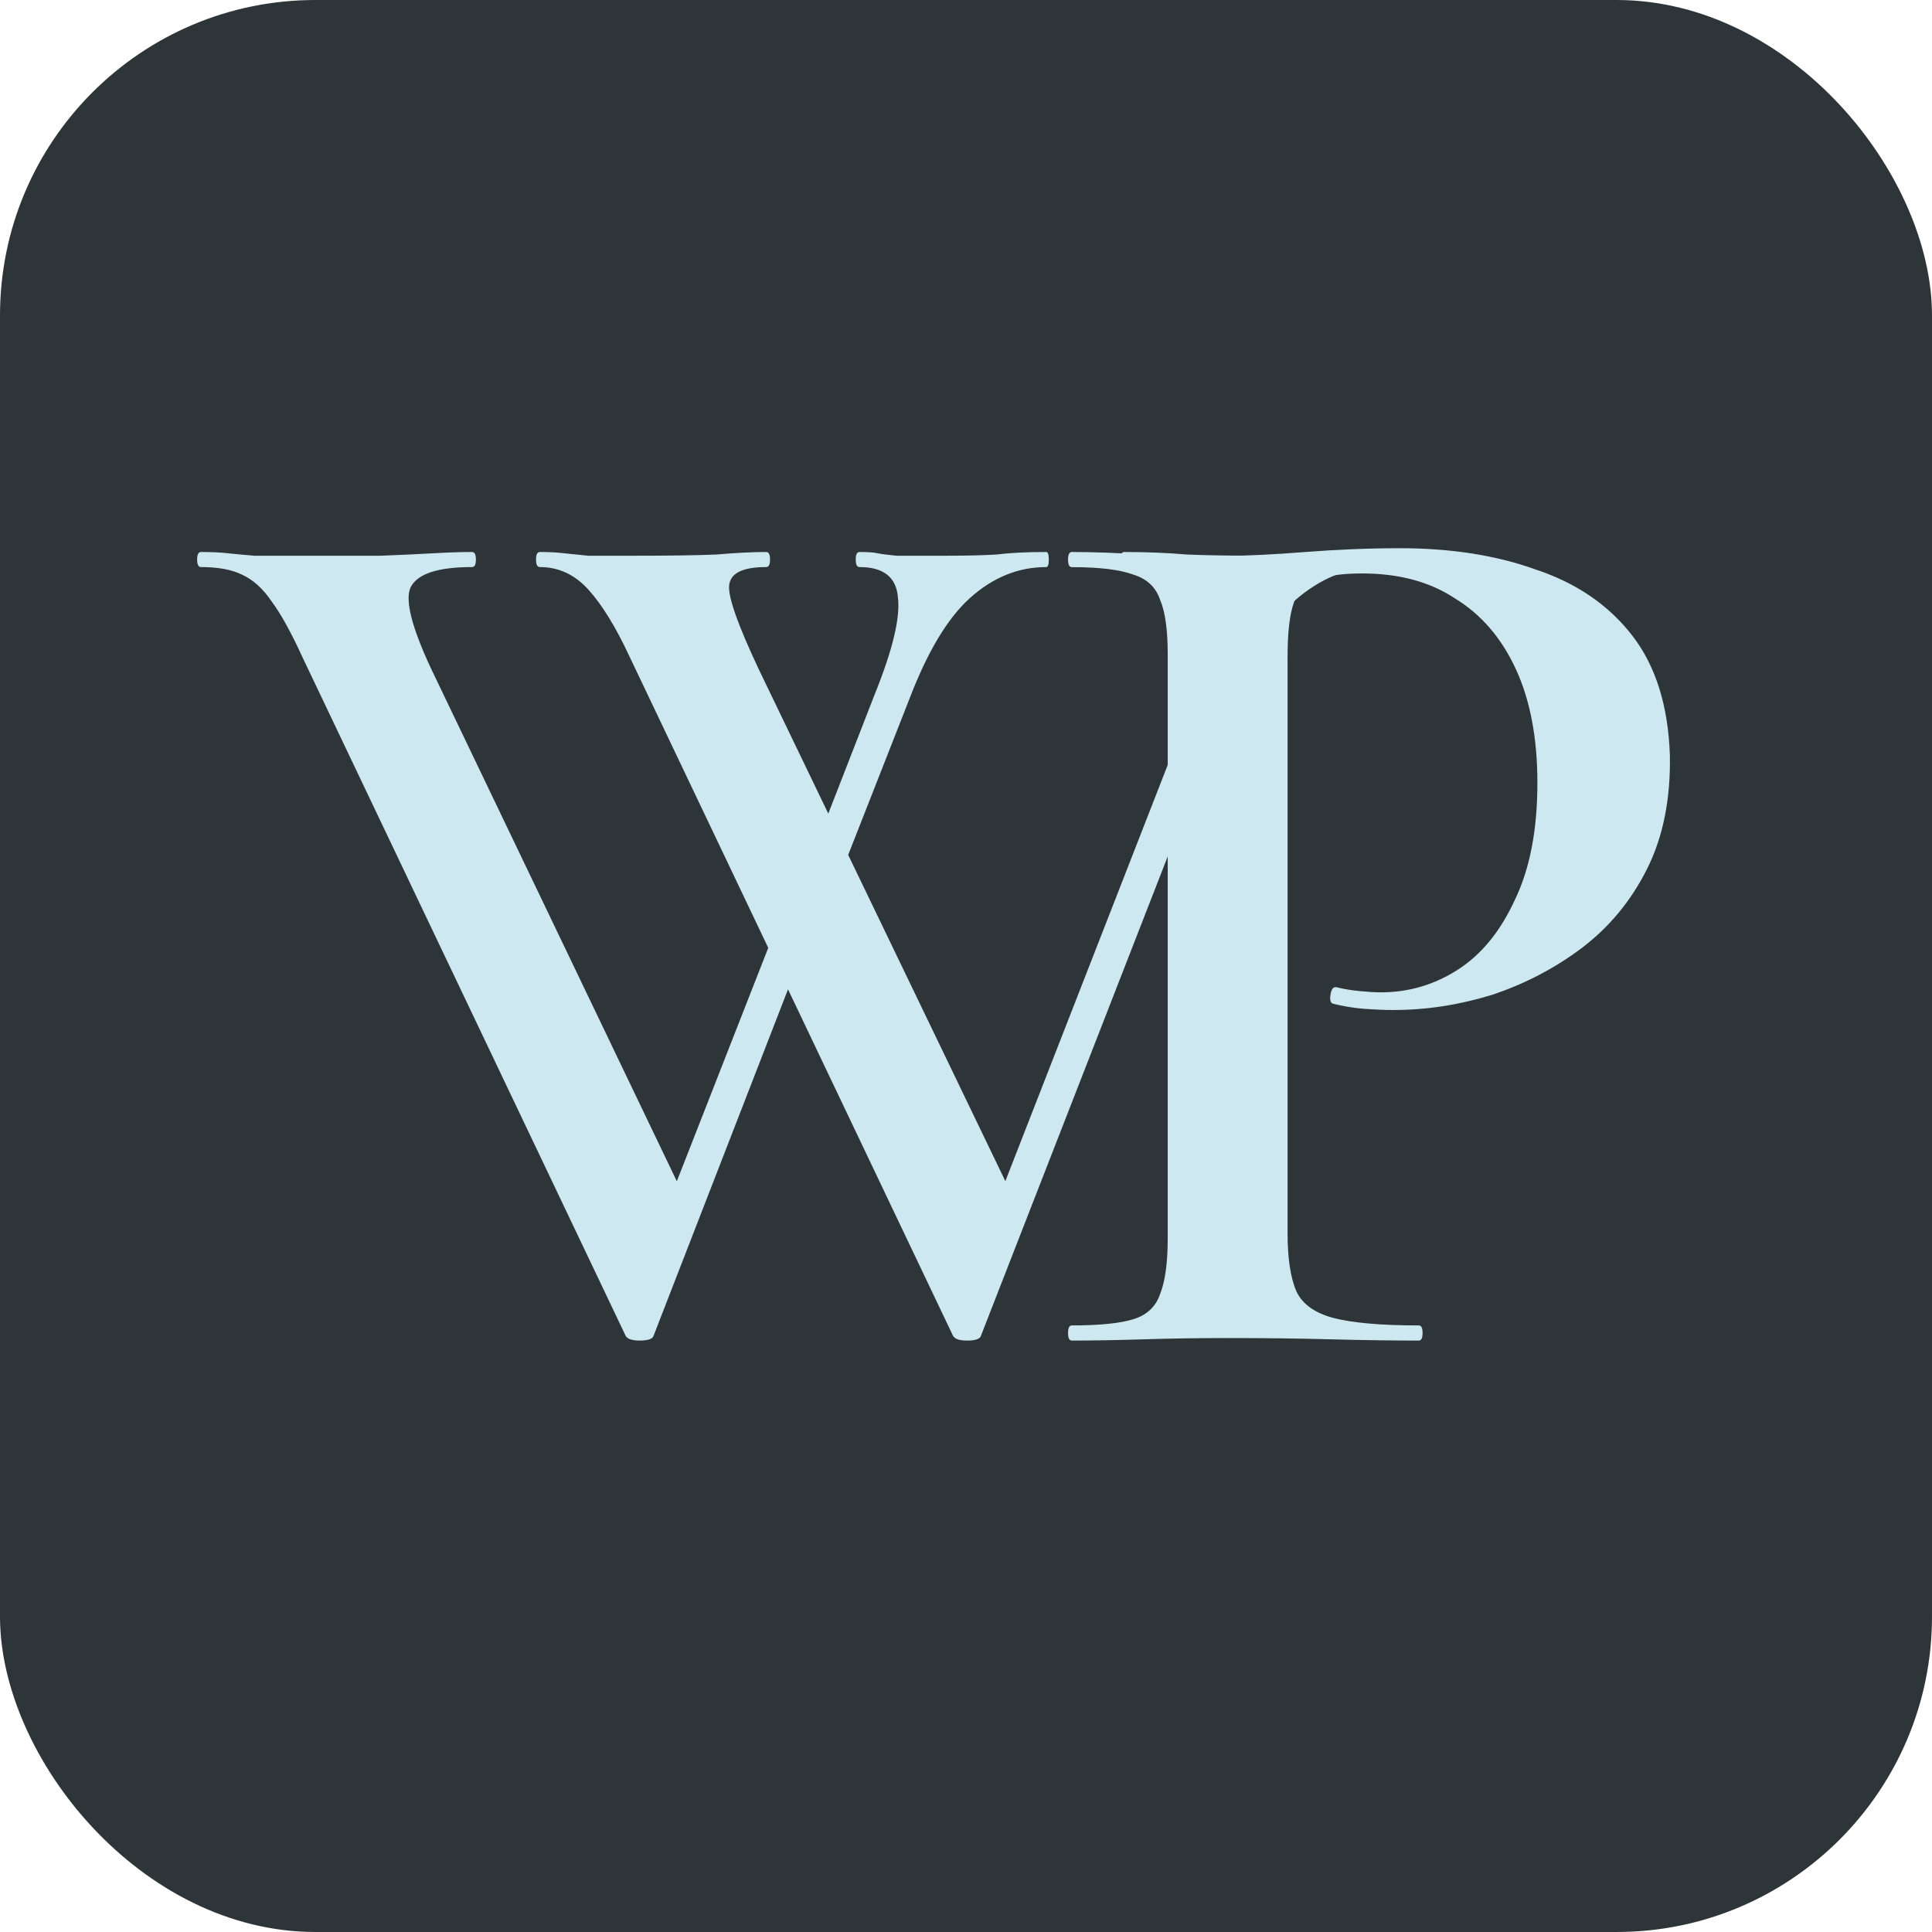
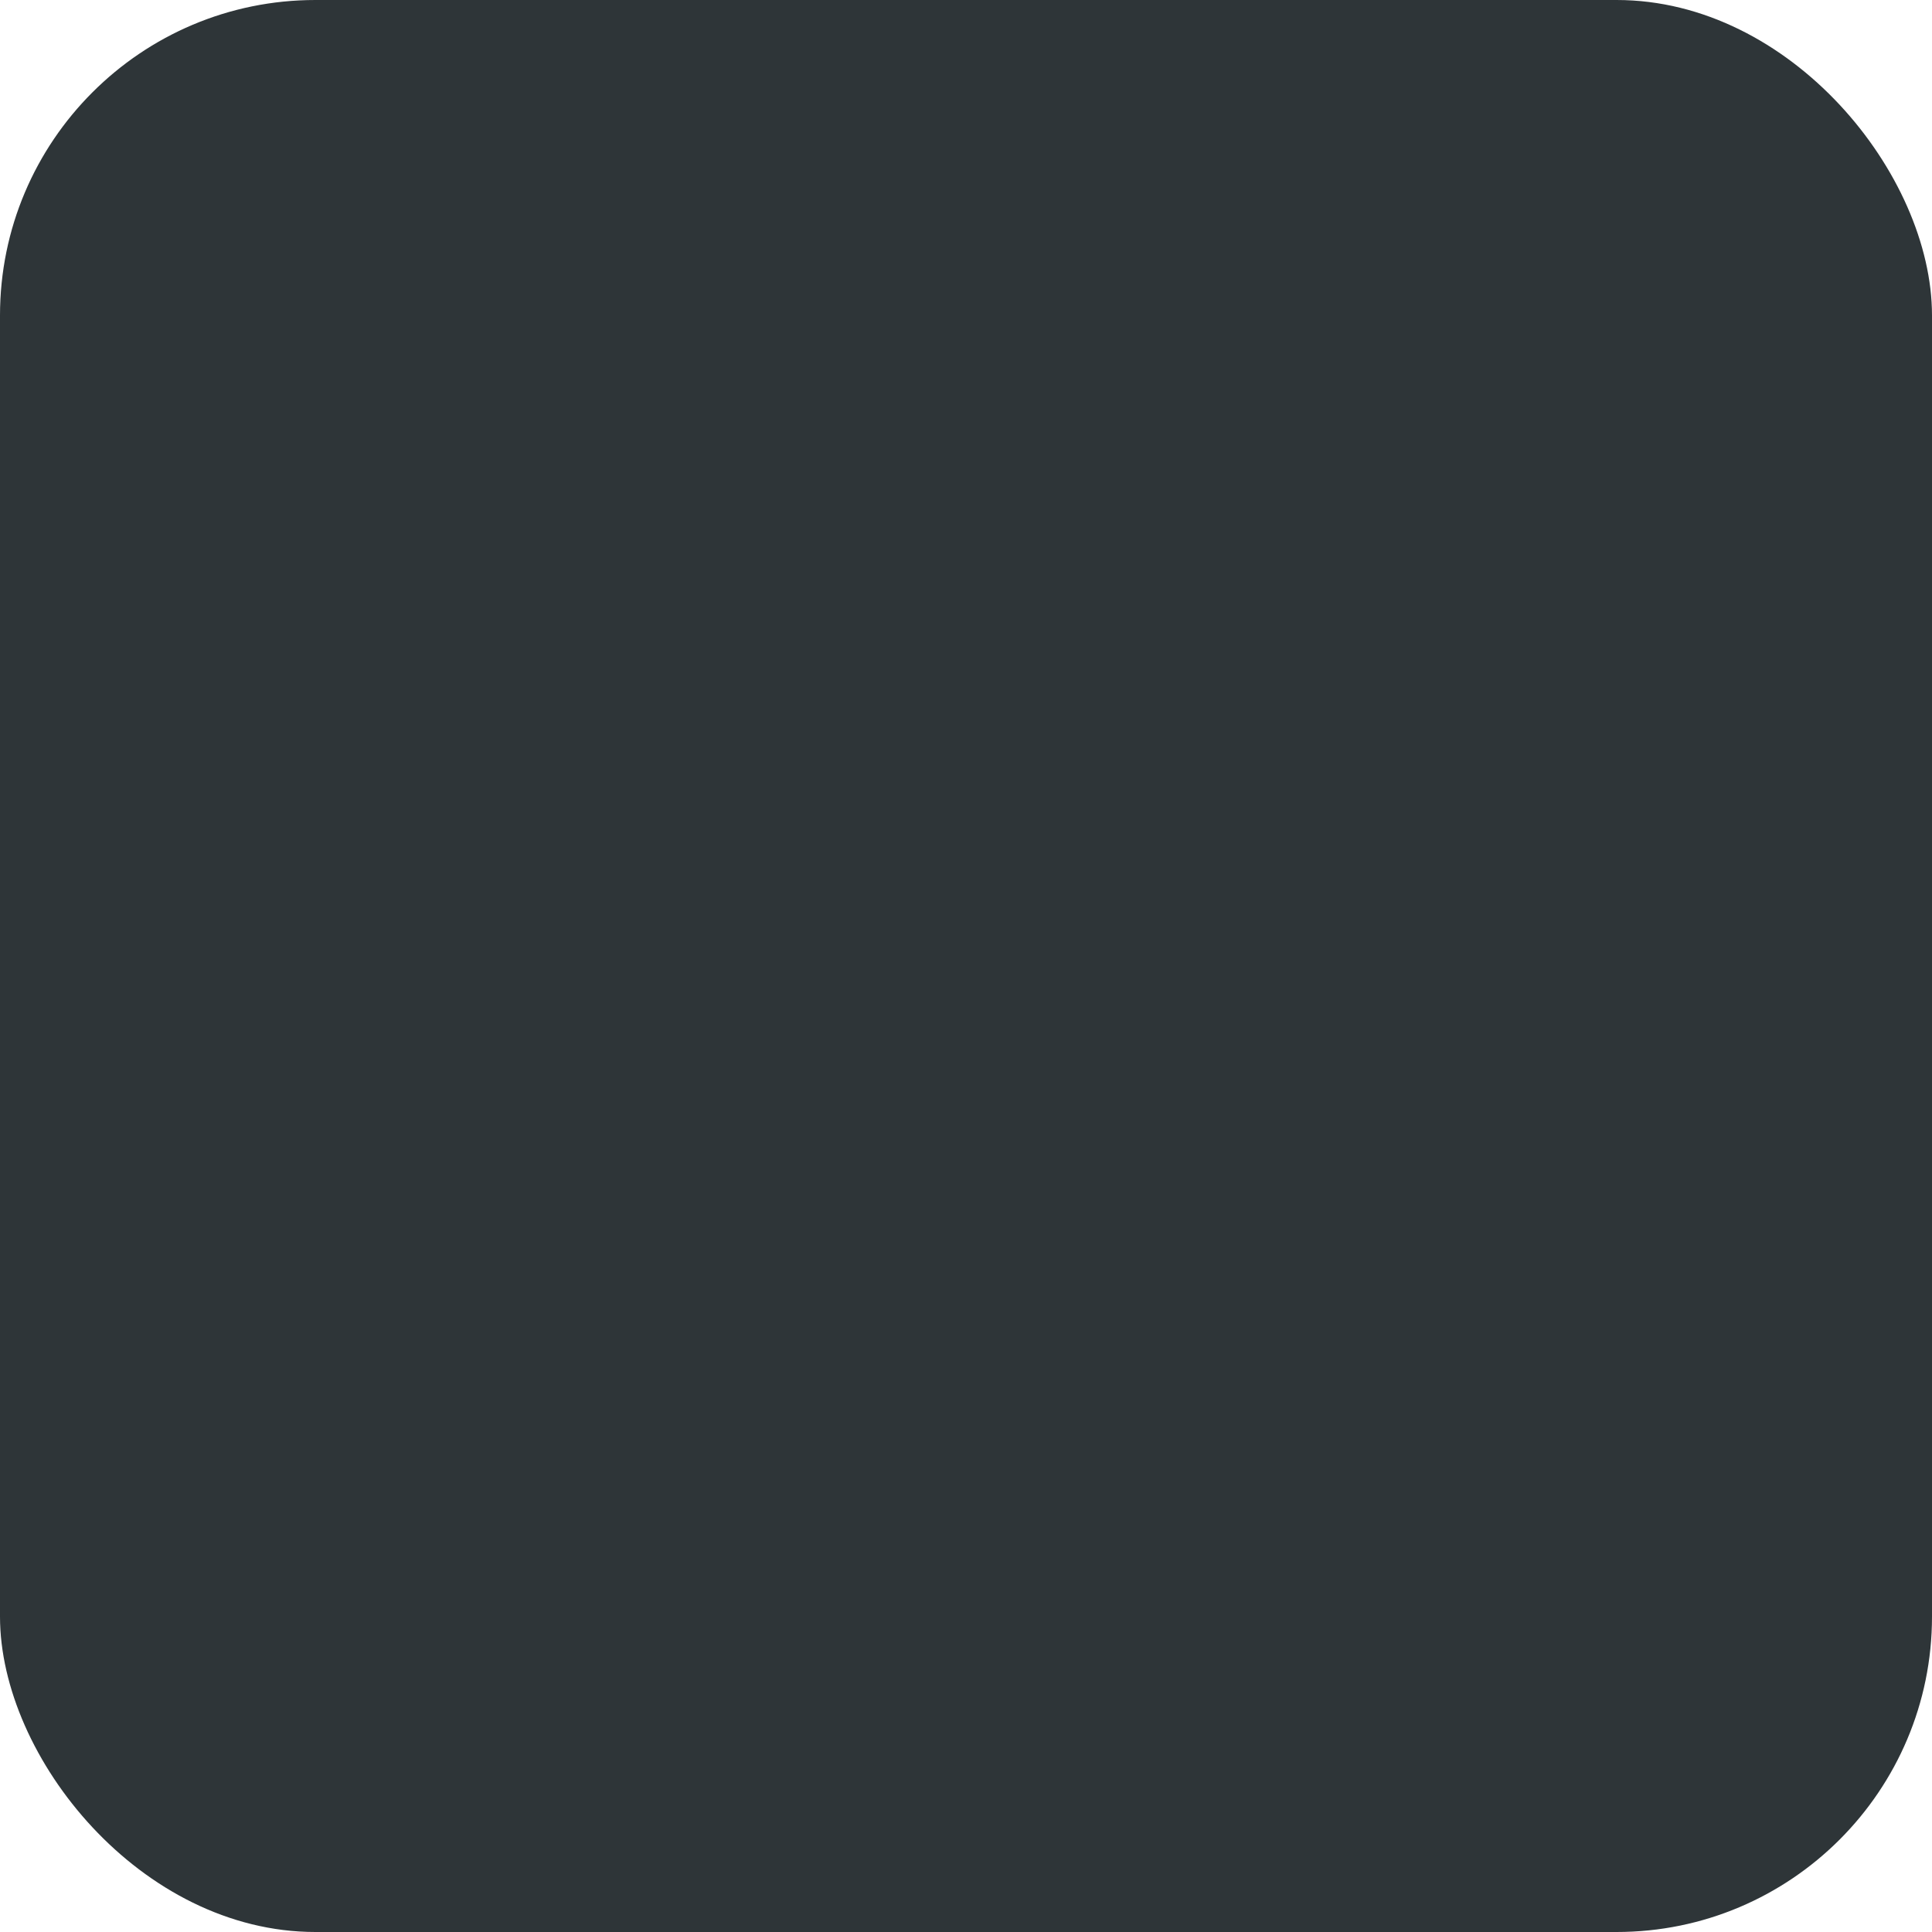
<svg xmlns="http://www.w3.org/2000/svg" width="49" height="49" viewBox="0 0 49 49" fill="none">
  <rect width="49" height="49" rx="8" fill="#2E3538" />
-   <path d="M20.632 23.427L16.578 33.873C16.557 33.958 16.438 34 16.222 34C16.027 34 15.908 33.958 15.865 33.873L7.659 16.643C7.378 16.028 7.119 15.56 6.881 15.242C6.665 14.924 6.416 14.701 6.135 14.573C5.876 14.446 5.53 14.382 5.097 14.382C5.032 14.382 5 14.319 5 14.191C5 14.064 5.032 14 5.097 14C5.378 14 5.605 14.011 5.778 14.032C5.973 14.053 6.2 14.074 6.459 14.095C6.741 14.095 7.108 14.095 7.562 14.095C8.427 14.095 9.119 14.095 9.638 14.095C10.178 14.074 10.632 14.053 11 14.032C11.368 14.011 11.692 14 11.973 14C12.038 14 12.07 14.064 12.07 14.191C12.07 14.319 12.038 14.382 11.973 14.382C11.108 14.382 10.589 14.552 10.416 14.892C10.265 15.21 10.438 15.9 10.935 16.962L17.454 30.561L16.157 32.535L20.049 22.599L20.632 23.427ZM34.935 14C34.978 14 35 14.064 35 14.191C35 14.319 34.978 14.382 34.935 14.382C34.178 14.382 33.476 14.669 32.827 15.242C32.178 15.794 31.627 16.622 31.173 17.726L24.881 33.873C24.86 33.958 24.741 34 24.524 34C24.33 34 24.211 33.958 24.168 33.873L15.962 16.643C15.616 15.9 15.27 15.338 14.924 14.955C14.578 14.573 14.168 14.382 13.692 14.382C13.627 14.382 13.595 14.319 13.595 14.191C13.595 14.064 13.627 14 13.692 14C13.93 14 14.135 14.011 14.308 14.032C14.503 14.053 14.708 14.074 14.924 14.095C15.162 14.095 15.486 14.095 15.897 14.095C16.935 14.095 17.692 14.085 18.168 14.064C18.665 14.021 19.087 14 19.432 14C19.497 14 19.53 14.064 19.53 14.191C19.53 14.319 19.497 14.382 19.432 14.382C18.827 14.382 18.514 14.541 18.492 14.86C18.47 15.157 18.719 15.858 19.238 16.962L25.789 30.561L24.492 32.535L30.232 17.822C30.622 16.781 30.665 15.953 30.362 15.338C30.059 14.701 29.443 14.382 28.514 14.382C28.449 14.382 28.416 14.319 28.416 14.191C28.416 14.064 28.449 14 28.514 14C29.076 14 29.605 14.021 30.103 14.064C30.622 14.085 31.27 14.095 32.049 14.095C32.654 14.095 33.151 14.085 33.541 14.064C33.93 14.021 34.395 14 34.935 14ZM20.243 22.599L22.189 17.599C22.643 16.474 22.838 15.656 22.773 15.146C22.73 14.637 22.405 14.382 21.8 14.382C21.735 14.382 21.703 14.319 21.703 14.191C21.703 14.064 21.735 14 21.8 14C22.016 14 22.168 14.011 22.254 14.032C22.362 14.053 22.524 14.074 22.741 14.095C22.957 14.095 23.346 14.095 23.908 14.095C24.47 14.095 24.924 14.085 25.27 14.064C25.616 14.021 26.038 14 26.535 14C26.578 14 26.6 14.064 26.6 14.191C26.6 14.319 26.578 14.382 26.535 14.382C25.822 14.382 25.173 14.648 24.589 15.178C24.027 15.688 23.519 16.537 23.065 17.726L20.827 23.427L20.243 22.599Z" fill="#CEE8F1" />
-   <path d="M32.656 31.28C32.656 31.92 32.731 32.411 32.88 32.752C33.029 33.072 33.339 33.296 33.808 33.424C34.299 33.552 35.024 33.616 35.984 33.616C36.048 33.616 36.08 33.68 36.08 33.808C36.08 33.936 36.048 34 35.984 34C35.301 34 34.555 33.989 33.744 33.968C32.955 33.947 32.091 33.936 31.152 33.936C30.405 33.936 29.691 33.947 29.008 33.968C28.325 33.989 27.717 34 27.184 34C27.12 34 27.088 33.936 27.088 33.808C27.088 33.68 27.12 33.616 27.184 33.616C27.888 33.616 28.411 33.563 28.752 33.456C29.093 33.349 29.317 33.136 29.424 32.816C29.552 32.496 29.616 32.027 29.616 31.408V16.592C29.616 15.973 29.552 15.515 29.424 15.216C29.317 14.896 29.093 14.683 28.752 14.576C28.411 14.448 27.888 14.384 27.184 14.384C27.12 14.384 27.088 14.32 27.088 14.192C27.088 14.064 27.12 14 27.184 14C27.717 14 28.315 14.021 28.976 14.064C29.659 14.085 30.373 14.096 31.12 14.096C31.632 14.096 32.293 14.064 33.104 14C33.936 13.936 34.736 13.904 35.504 13.904C36.805 13.904 37.957 14.085 38.96 14.448C39.984 14.789 40.795 15.344 41.392 16.112C41.989 16.88 42.309 17.893 42.352 19.152C42.373 20.261 42.181 21.221 41.776 22.032C41.371 22.843 40.816 23.515 40.112 24.048C39.429 24.56 38.672 24.955 37.84 25.232C37.008 25.488 36.176 25.616 35.344 25.616C35.109 25.616 34.853 25.605 34.576 25.584C34.32 25.563 34.064 25.52 33.808 25.456C33.744 25.435 33.723 25.36 33.744 25.232C33.765 25.083 33.819 25.019 33.904 25.04C34.075 25.083 34.267 25.115 34.48 25.136C34.693 25.157 34.875 25.168 35.024 25.168C35.728 25.168 36.379 24.976 36.976 24.592C37.573 24.208 38.053 23.621 38.416 22.832C38.8 22.043 38.992 21.051 38.992 19.856C38.992 18.725 38.811 17.765 38.448 16.976C38.085 16.187 37.573 15.589 36.912 15.184C36.272 14.757 35.483 14.544 34.544 14.544C34.053 14.544 33.669 14.597 33.392 14.704C33.115 14.789 32.923 14.981 32.816 15.28C32.709 15.579 32.656 16.037 32.656 16.656V31.28Z" fill="#CEE8F1" />
</svg>